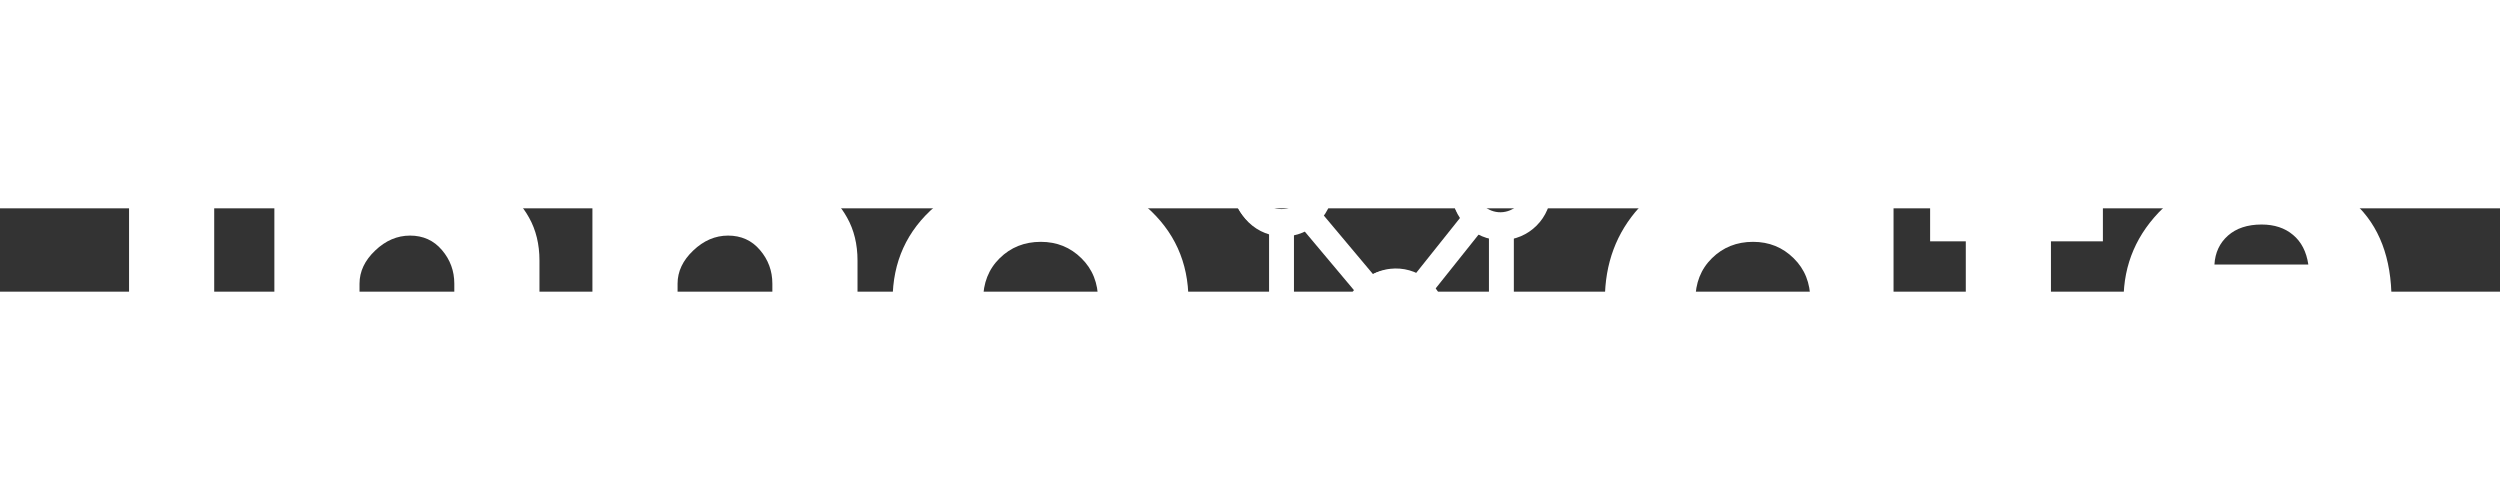
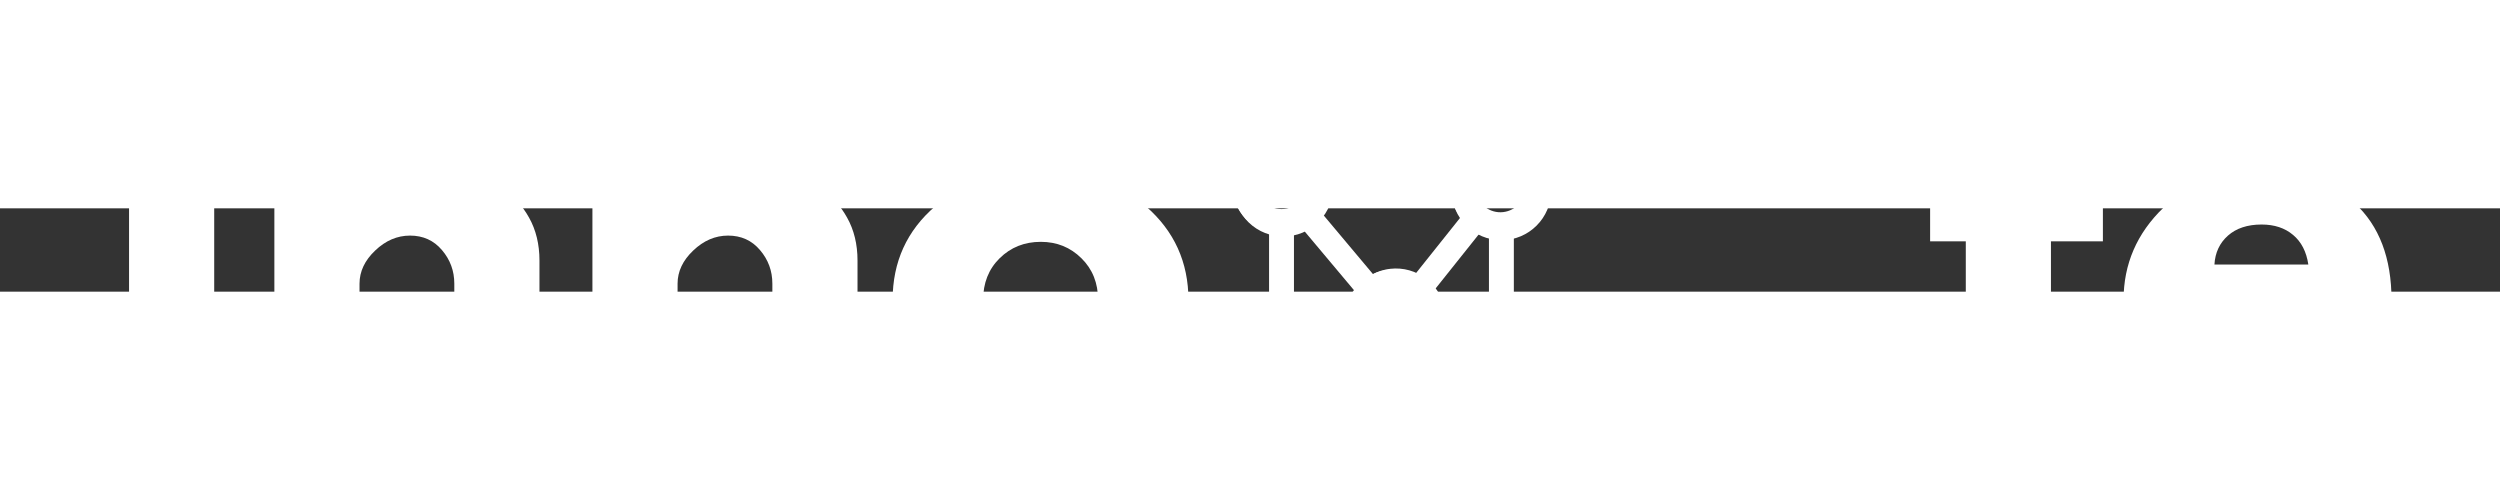
<svg xmlns="http://www.w3.org/2000/svg" width="400" zoomAndPan="magnify" viewBox="10 45 300 10" height="80" preserveAspectRatio="xMidYMid meet" version="1.0">
  <rect x="10" y="45" width="300" height="10" fill="#333333" stroke="none" />
  <defs>
    <g />
  </defs>
  <g fill="#FFFFFF" fill-opacity="1">
    <g transform="translate(22.017, 70.787)">
      <g>
        <path d="M 4.438 -46.125 C 5.633 -47.32 7.062 -47.922 8.719 -47.922 C 10.375 -47.922 11.797 -47.32 12.984 -46.125 C 14.18 -44.938 14.781 -43.516 14.781 -41.859 C 14.781 -40.203 14.18 -38.773 12.984 -37.578 C 11.797 -36.391 10.375 -35.797 8.719 -35.797 C 7.062 -35.797 5.633 -36.391 4.438 -37.578 C 3.25 -38.773 2.656 -40.203 2.656 -41.859 C 2.656 -43.516 3.25 -44.938 4.438 -46.125 Z M 3.469 -29.625 L 3.469 0 L 13.688 0 L 13.688 -29.625 Z M 3.469 -29.625 " />
      </g>
    </g>
  </g>
  <g fill="#FFFFFF" fill-opacity="1">
    <g transform="translate(39.455, 70.787)">
      <g>
        <path d="M 3.469 0 L 3.469 -29.625 L 13.688 -29.625 L 13.688 -26.5 L 13.797 -26.5 C 16.453 -29.156 19.281 -30.484 22.281 -30.484 C 23.75 -30.484 25.203 -30.289 26.641 -29.906 C 28.086 -29.52 29.473 -28.922 30.797 -28.109 C 32.129 -27.305 33.207 -26.16 34.031 -24.672 C 34.863 -23.191 35.281 -21.473 35.281 -19.516 L 35.281 0 L 25.062 0 L 25.062 -16.75 C 25.062 -18.281 24.566 -19.625 23.578 -20.781 C 22.598 -21.938 21.32 -22.516 19.75 -22.516 C 18.207 -22.516 16.812 -21.914 15.562 -20.719 C 14.312 -19.531 13.688 -18.207 13.688 -16.75 L 13.688 0 Z M 3.469 0 " />
      </g>
    </g>
  </g>
  <g fill="#FFFFFF" fill-opacity="1">
    <g transform="translate(77.621, 70.787)">
      <g>
        <path d="M 3.469 0 L 3.469 -29.625 L 13.688 -29.625 L 13.688 -26.5 L 13.797 -26.5 C 16.453 -29.156 19.281 -30.484 22.281 -30.484 C 23.75 -30.484 25.203 -30.289 26.641 -29.906 C 28.086 -29.52 29.473 -28.922 30.797 -28.109 C 32.129 -27.305 33.207 -26.16 34.031 -24.672 C 34.863 -23.191 35.281 -21.473 35.281 -19.516 L 35.281 0 L 25.062 0 L 25.062 -16.75 C 25.062 -18.281 24.566 -19.625 23.578 -20.781 C 22.598 -21.938 21.32 -22.516 19.75 -22.516 C 18.207 -22.516 16.812 -21.914 15.562 -20.719 C 14.312 -19.531 13.688 -18.207 13.688 -16.75 L 13.688 0 Z M 3.469 0 " />
      </g>
    </g>
  </g>
  <g fill="#FFFFFF" fill-opacity="1">
    <g transform="translate(115.786, 70.787)">
      <g>
-         <path d="M 6.266 -3.516 C 2.973 -6.441 1.328 -10.195 1.328 -14.781 C 1.328 -19.363 3.039 -23.125 6.469 -26.062 C 9.895 -29.008 14.129 -30.484 19.172 -30.484 C 24.129 -30.484 28.312 -29 31.719 -26.031 C 35.125 -23.07 36.828 -19.32 36.828 -14.781 C 36.828 -10.238 35.16 -6.492 31.828 -3.547 C 28.504 -0.609 24.285 0.859 19.172 0.859 C 13.859 0.859 9.555 -0.598 6.266 -3.516 Z M 14.172 -19.797 C 12.848 -18.492 12.188 -16.82 12.188 -14.781 C 12.188 -12.738 12.82 -11.07 14.094 -9.781 C 15.363 -8.5 17.035 -7.859 19.109 -7.859 C 21.109 -7.859 22.754 -8.508 24.047 -9.812 C 25.336 -11.125 25.984 -12.781 25.984 -14.781 C 25.984 -16.82 25.316 -18.492 23.984 -19.797 C 22.66 -21.109 21.035 -21.766 19.109 -21.766 C 17.148 -21.766 15.504 -21.109 14.172 -19.797 Z M 14.172 -19.797 " />
+         <path d="M 6.266 -3.516 C 2.973 -6.441 1.328 -10.195 1.328 -14.781 C 1.328 -19.363 3.039 -23.125 6.469 -26.062 C 9.895 -29.008 14.129 -30.484 19.172 -30.484 C 24.129 -30.484 28.312 -29 31.719 -26.031 C 35.125 -23.07 36.828 -19.32 36.828 -14.781 C 36.828 -10.238 35.16 -6.492 31.828 -3.547 C 28.504 -0.609 24.285 0.859 19.172 0.859 C 13.859 0.859 9.555 -0.598 6.266 -3.516 Z M 14.172 -19.797 C 12.848 -18.492 12.188 -16.82 12.188 -14.781 C 12.188 -12.738 12.82 -11.07 14.094 -9.781 C 15.363 -8.5 17.035 -7.859 19.109 -7.859 C 21.109 -7.859 22.754 -8.508 24.047 -9.812 C 25.336 -11.125 25.984 -12.781 25.984 -14.781 C 25.984 -16.82 25.316 -18.492 23.984 -19.797 C 22.66 -21.109 21.035 -21.766 19.109 -21.766 C 17.148 -21.766 15.504 -21.109 14.172 -19.797 Z " />
      </g>
    </g>
  </g>
  <g fill="#FFFFFF" fill-opacity="1">
    <g transform="translate(153.958, 70.787)">
      <g />
    </g>
  </g>
  <g fill="#FFFFFF" fill-opacity="1">
    <g transform="translate(169.721, 70.787)">
      <g />
    </g>
  </g>
  <g fill="#FFFFFF" fill-opacity="1">
    <g transform="translate(185.484, 70.787)">
      <g />
    </g>
  </g>
  <g fill="#FFFFFF" fill-opacity="1">
    <g transform="translate(201.256, 70.787)">
      <g>
-         <path d="M 5.484 -3.672 C 2.711 -6.691 1.328 -10.395 1.328 -14.781 C 1.328 -19.164 2.711 -22.879 5.484 -25.922 C 8.254 -28.961 11.773 -30.484 16.047 -30.484 C 19.973 -30.484 23.207 -29.25 25.75 -26.781 L 25.75 -29.625 L 35.969 -29.625 L 35.969 0 L 25.859 0 L 25.859 -3.344 L 25.75 -3.344 C 23.207 -0.539 19.973 0.859 16.047 0.859 C 11.773 0.859 8.254 -0.648 5.484 -3.672 Z M 14.172 -19.797 C 12.848 -18.492 12.188 -16.82 12.188 -14.781 C 12.188 -12.738 12.82 -11.07 14.094 -9.781 C 15.363 -8.5 17.035 -7.859 19.109 -7.859 C 21.109 -7.859 22.754 -8.508 24.047 -9.812 C 25.336 -11.125 25.984 -12.781 25.984 -14.781 C 25.984 -16.82 25.316 -18.492 23.984 -19.797 C 22.66 -21.109 21.035 -21.766 19.109 -21.766 C 17.148 -21.766 15.504 -21.109 14.172 -19.797 Z M 14.172 -19.797 " />
-       </g>
+         </g>
    </g>
  </g>
  <g fill="#FFFFFF" fill-opacity="1">
    <g transform="translate(240.692, 70.787)">
      <g>
        <path d="M 5.203 -29.625 L 5.203 -40.641 L 15.422 -40.641 L 15.422 -29.625 L 21.656 -29.625 L 21.656 -21.828 L 15.422 -21.828 L 15.422 -12.406 C 15.422 -9.676 16.188 -8.312 17.719 -8.312 C 18.102 -8.312 18.508 -8.391 18.938 -8.547 C 19.363 -8.703 19.691 -8.852 19.922 -9 L 20.266 -9.234 L 22.812 -0.984 C 20.613 0.242 18.109 0.859 15.297 0.859 C 13.367 0.859 11.711 0.523 10.328 -0.141 C 8.941 -0.816 7.895 -1.723 7.188 -2.859 C 6.477 -3.992 5.969 -5.188 5.656 -6.438 C 5.352 -7.688 5.203 -9.023 5.203 -10.453 L 5.203 -21.828 L 0.922 -21.828 L 0.922 -29.625 Z M 5.203 -29.625 " />
      </g>
    </g>
  </g>
  <g fill="#FFFFFF" fill-opacity="1">
    <g transform="translate(263.499, 70.787)">
      <g>
        <path d="M 33.422 -13.391 L 11.953 -13.391 C 11.953 -11.316 12.625 -9.781 13.969 -8.781 C 15.32 -7.781 16.785 -7.281 18.359 -7.281 C 20.016 -7.281 21.32 -7.5 22.281 -7.938 C 23.25 -8.383 24.348 -9.258 25.578 -10.562 L 32.969 -6.875 C 29.883 -1.719 24.766 0.859 17.609 0.859 C 13.141 0.859 9.305 -0.664 6.109 -3.719 C 2.922 -6.781 1.328 -10.469 1.328 -14.781 C 1.328 -19.094 2.922 -22.785 6.109 -25.859 C 9.305 -28.941 13.141 -30.484 17.609 -30.484 C 22.305 -30.484 26.125 -29.125 29.062 -26.406 C 32.008 -23.695 33.484 -19.82 33.484 -14.781 C 33.484 -14.082 33.461 -13.617 33.422 -13.391 Z M 12.234 -19.047 L 23.5 -19.047 C 23.27 -20.586 22.66 -21.77 21.672 -22.594 C 20.691 -23.426 19.43 -23.844 17.891 -23.844 C 16.203 -23.844 14.859 -23.398 13.859 -22.516 C 12.859 -21.629 12.316 -20.473 12.234 -19.047 Z M 12.234 -19.047 " />
      </g>
    </g>
  </g>
  <path stroke-linecap="butt" transform="matrix(0, 0.747, -0.747, 0, 165.273, 36.124)" fill="none" stroke-linejoin="miter" d="M 15 1.997 L 34.964 1.997 " stroke="#FFFFFF" stroke-width="4" stroke-opacity="1" stroke-miterlimit="4" />
  <path stroke-linecap="round" transform="matrix(0, 0.747, -0.747, 0, 165.273, 36.124)" fill="none" stroke-linejoin="round" d="M 2 1.997 C 2 -1.314 4.684 -3.998 8.001 -3.998 C 11.312 -3.998 14.001 -1.314 14.001 1.997 C 14.001 5.314 11.312 7.998 8.001 7.998 C 4.684 7.998 2 5.314 2 1.997 " stroke="#FFFFFF" stroke-width="4" stroke-opacity="1" stroke-miterlimit="4" />
  <path stroke-linecap="round" transform="matrix(0, 0.747, -0.747, 0, 165.273, 36.124)" fill="none" stroke-linejoin="round" d="M 47.964 1.997 C 47.964 5.314 45.275 7.998 41.963 7.998 C 38.652 7.998 35.963 5.314 35.963 1.997 C 35.963 -1.314 38.652 -3.998 41.963 -3.998 C 45.275 -3.998 47.964 -1.314 47.964 1.997 " stroke="#FFFFFF" stroke-width="4" stroke-opacity="1" stroke-miterlimit="4" />
  <path stroke-linecap="butt" transform="matrix(0.48, 0.572, -0.572, 0.48, 161.309, 36.869)" fill="none" stroke-linejoin="miter" d="M 15.003 2 L 28.758 1.998 " stroke="#FFFFFF" stroke-width="4" stroke-opacity="1" stroke-miterlimit="4" />
  <path stroke-linecap="round" transform="matrix(0.48, 0.572, -0.572, 0.48, 161.309, 36.869)" fill="none" stroke-linejoin="round" d="M 2.002 1.998 C 1.999 -1.314 4.685 -3.998 7.998 -4 C 11.314 -3.999 13.998 -1.313 14 1.999 C 13.999 5.316 11.313 8 8.001 8.002 C 4.685 8.001 2.001 5.315 2.002 1.998 " stroke="#FFFFFF" stroke-width="4" stroke-opacity="1" stroke-miterlimit="4" />
  <path stroke-linecap="round" transform="matrix(0.48, 0.572, -0.572, 0.48, 161.309, 36.869)" fill="none" stroke-linejoin="round" d="M 41.759 2 C 41.758 5.316 39.072 8 35.756 7.999 C 32.443 8.001 29.759 5.315 29.761 1.999 C 29.758 -1.313 32.444 -3.997 35.757 -3.999 C 39.073 -3.998 41.757 -1.312 41.759 2 " stroke="#FFFFFF" stroke-width="4" stroke-opacity="1" stroke-miterlimit="4" />
  <path stroke-linecap="butt" transform="matrix(0.466, -0.584, 0.584, 0.466, 172.607, 61.937)" fill="none" stroke-linejoin="miter" d="M 15.001 2.002 L 27.904 2 " stroke="#FFFFFF" stroke-width="4" stroke-opacity="1" stroke-miterlimit="4" />
  <path stroke-linecap="round" transform="matrix(0.466, -0.584, 0.584, 0.466, 172.607, 61.937)" fill="none" stroke-linejoin="round" d="M 2.003 2 C 2.003 -1.313 4.684 -4.001 8 -3.997 C 11.317 -4 14.001 -1.316 14.001 1.997 C 14 5.31 11.316 8.001 8.003 8.001 C 4.686 7.997 2.002 5.313 2.003 2 " stroke="#FFFFFF" stroke-width="4" stroke-opacity="1" stroke-miterlimit="4" />
  <path stroke-linecap="round" transform="matrix(0.466, -0.584, 0.584, 0.466, 172.607, 61.937)" fill="none" stroke-linejoin="round" d="M 40.907 1.999 C 40.907 5.312 38.218 7.999 34.905 7.999 C 31.592 7.999 28.909 5.314 28.909 2.001 C 28.906 -1.316 31.594 -4.003 34.907 -4.003 C 38.22 -4.002 40.907 -1.314 40.907 1.999 " stroke="#FFFFFF" stroke-width="4" stroke-opacity="1" stroke-miterlimit="4" />
  <path stroke-linecap="butt" transform="matrix(0, 0.747, -0.747, 0, 191.663, 36.87)" fill="none" stroke-linejoin="miter" d="M 15 2.002 L 33.964 2.002 " stroke="#FFFFFF" stroke-width="4" stroke-opacity="1" stroke-miterlimit="4" />
  <path stroke-linecap="round" transform="matrix(0, 0.747, -0.747, 0, 191.663, 36.87)" fill="none" stroke-linejoin="round" d="M 1.999 2.002 C 1.999 -1.315 4.688 -3.999 8 -3.999 C 11.311 -3.999 14 -1.315 14 2.002 C 14 5.313 11.311 8.002 8 8.002 C 4.688 8.002 1.999 5.313 1.999 2.002 " stroke="#FFFFFF" stroke-width="4" stroke-opacity="1" stroke-miterlimit="4" />
-   <path stroke-linecap="round" transform="matrix(0, 0.747, -0.747, 0, 191.663, 36.87)" fill="none" stroke-linejoin="round" d="M 46.964 2.002 C 46.964 5.313 44.275 8.002 40.963 8.002 C 37.652 8.002 34.963 5.313 34.963 2.002 C 34.963 -1.315 37.652 -3.999 40.963 -3.999 C 44.275 -3.999 46.964 -1.315 46.964 2.002 " stroke="#FFFFFF" stroke-width="4" stroke-opacity="1" stroke-miterlimit="4" />
</svg>